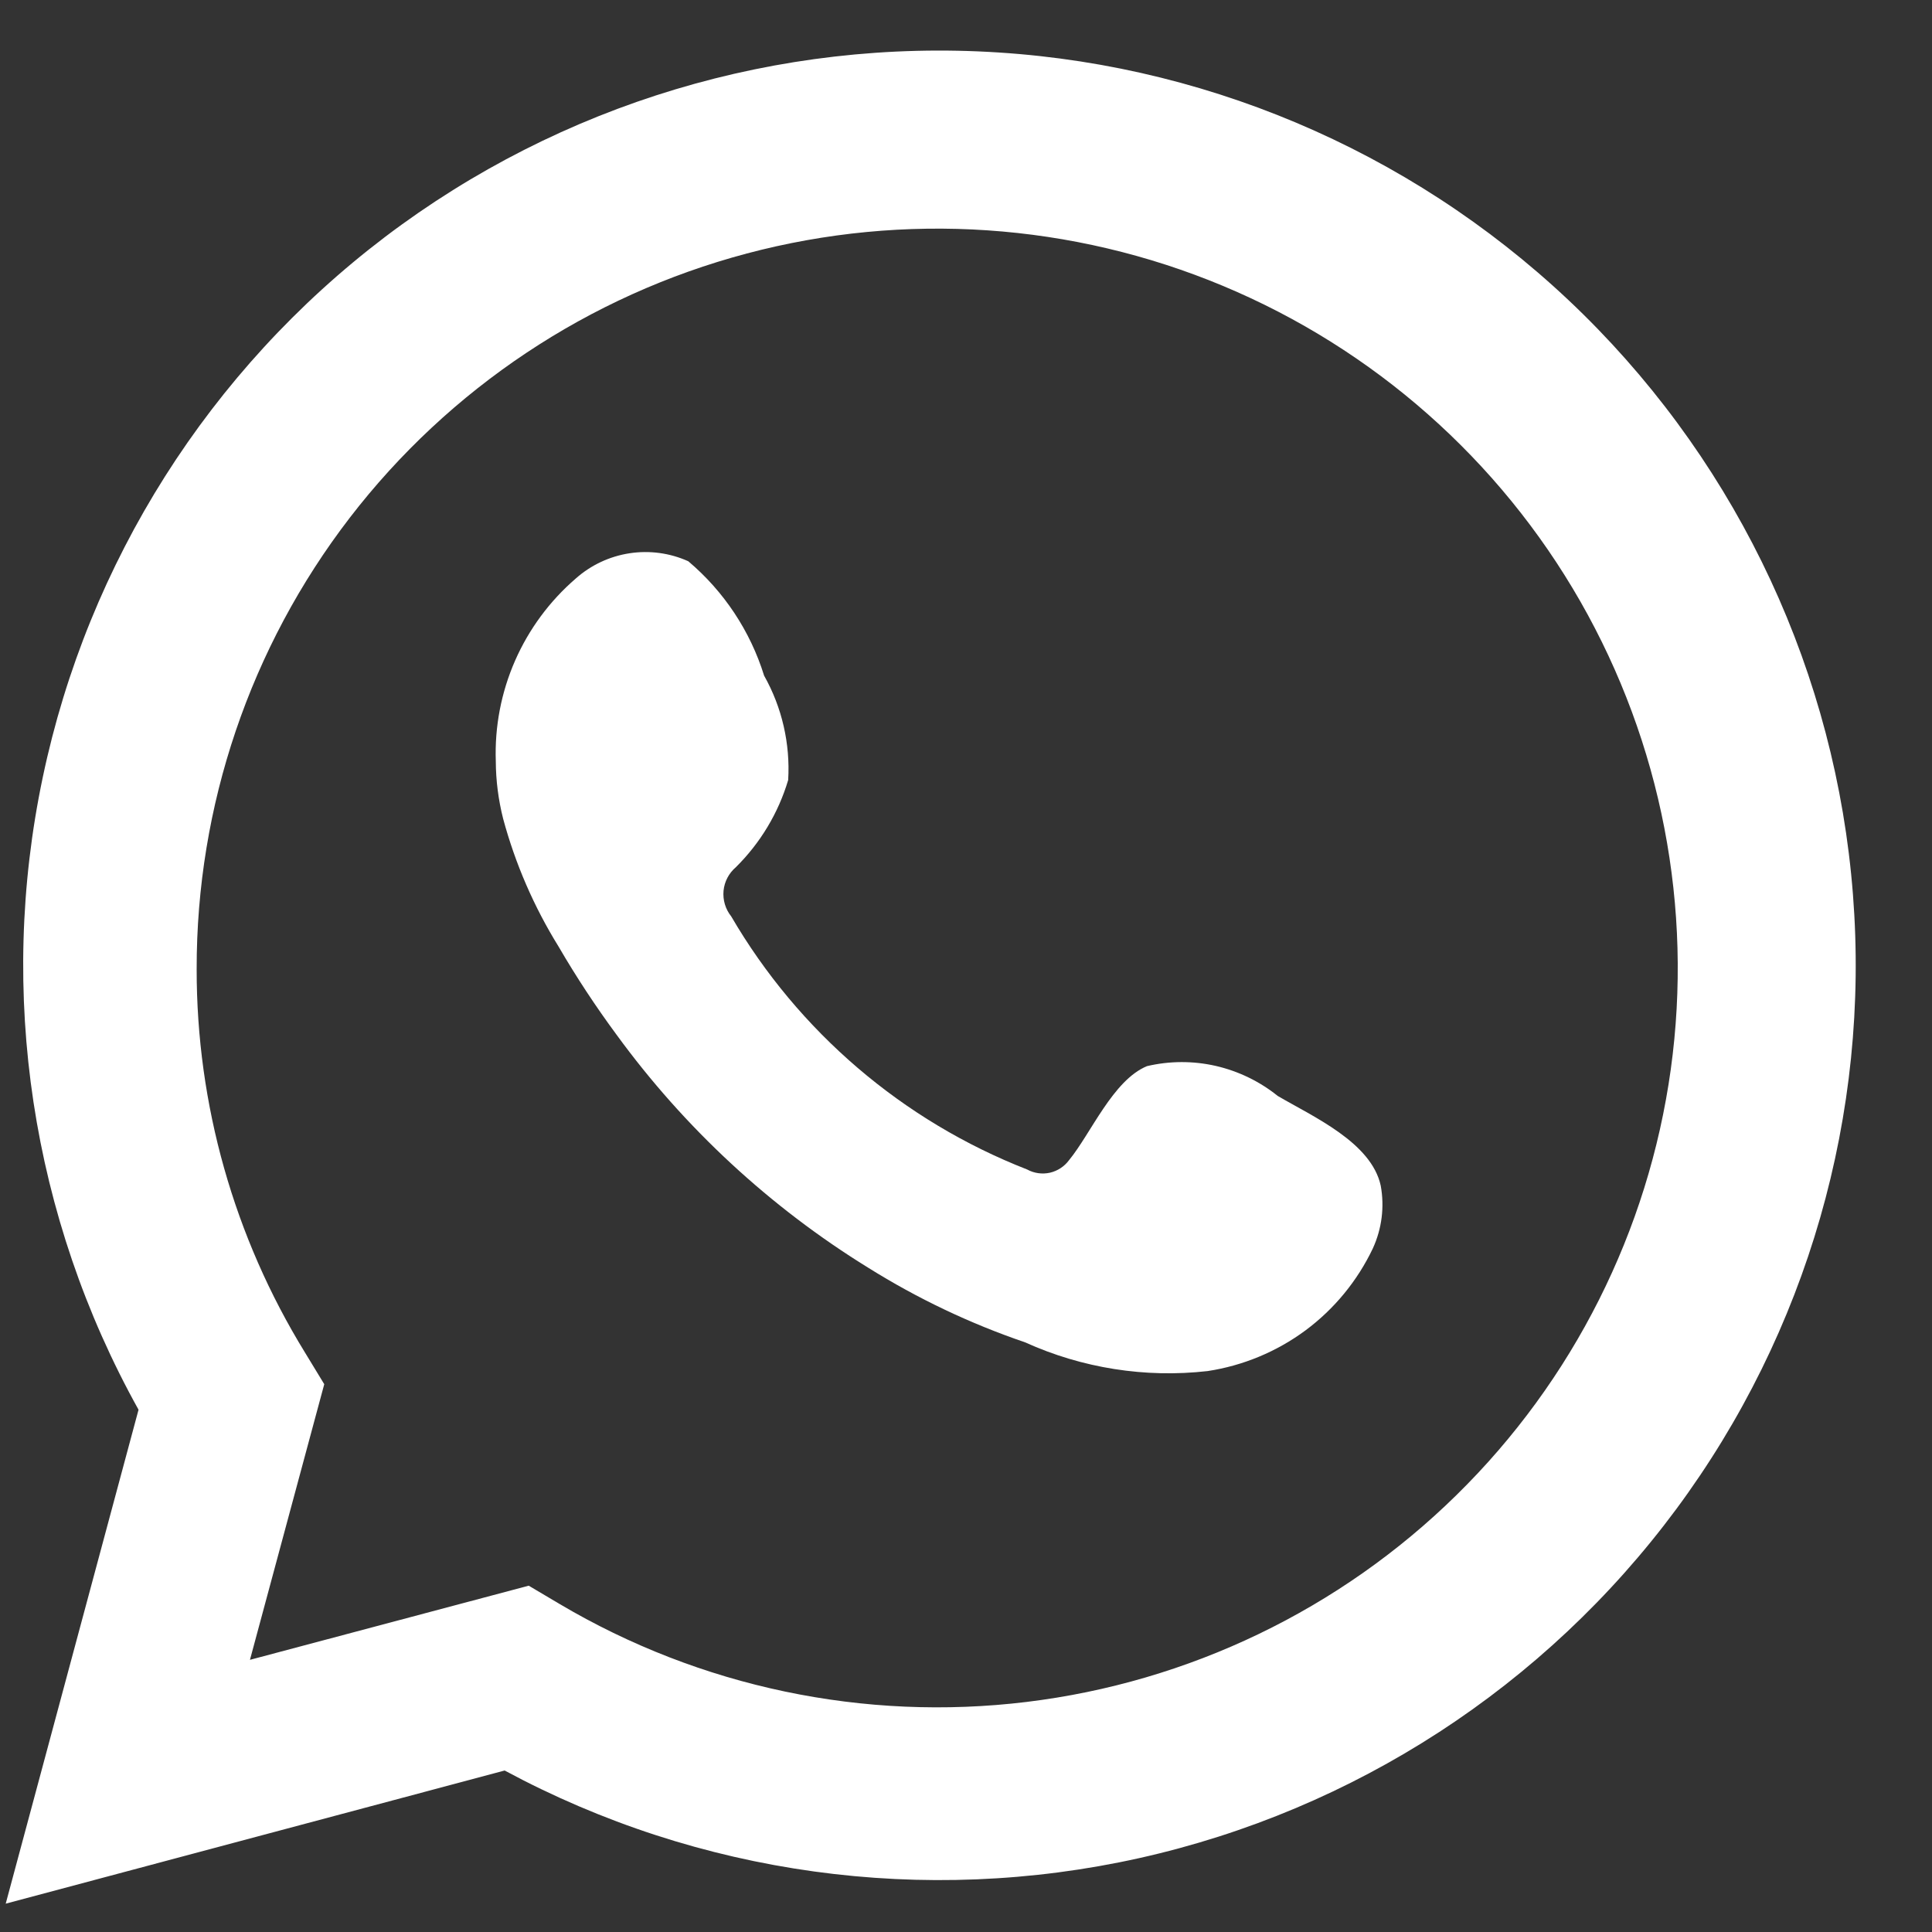
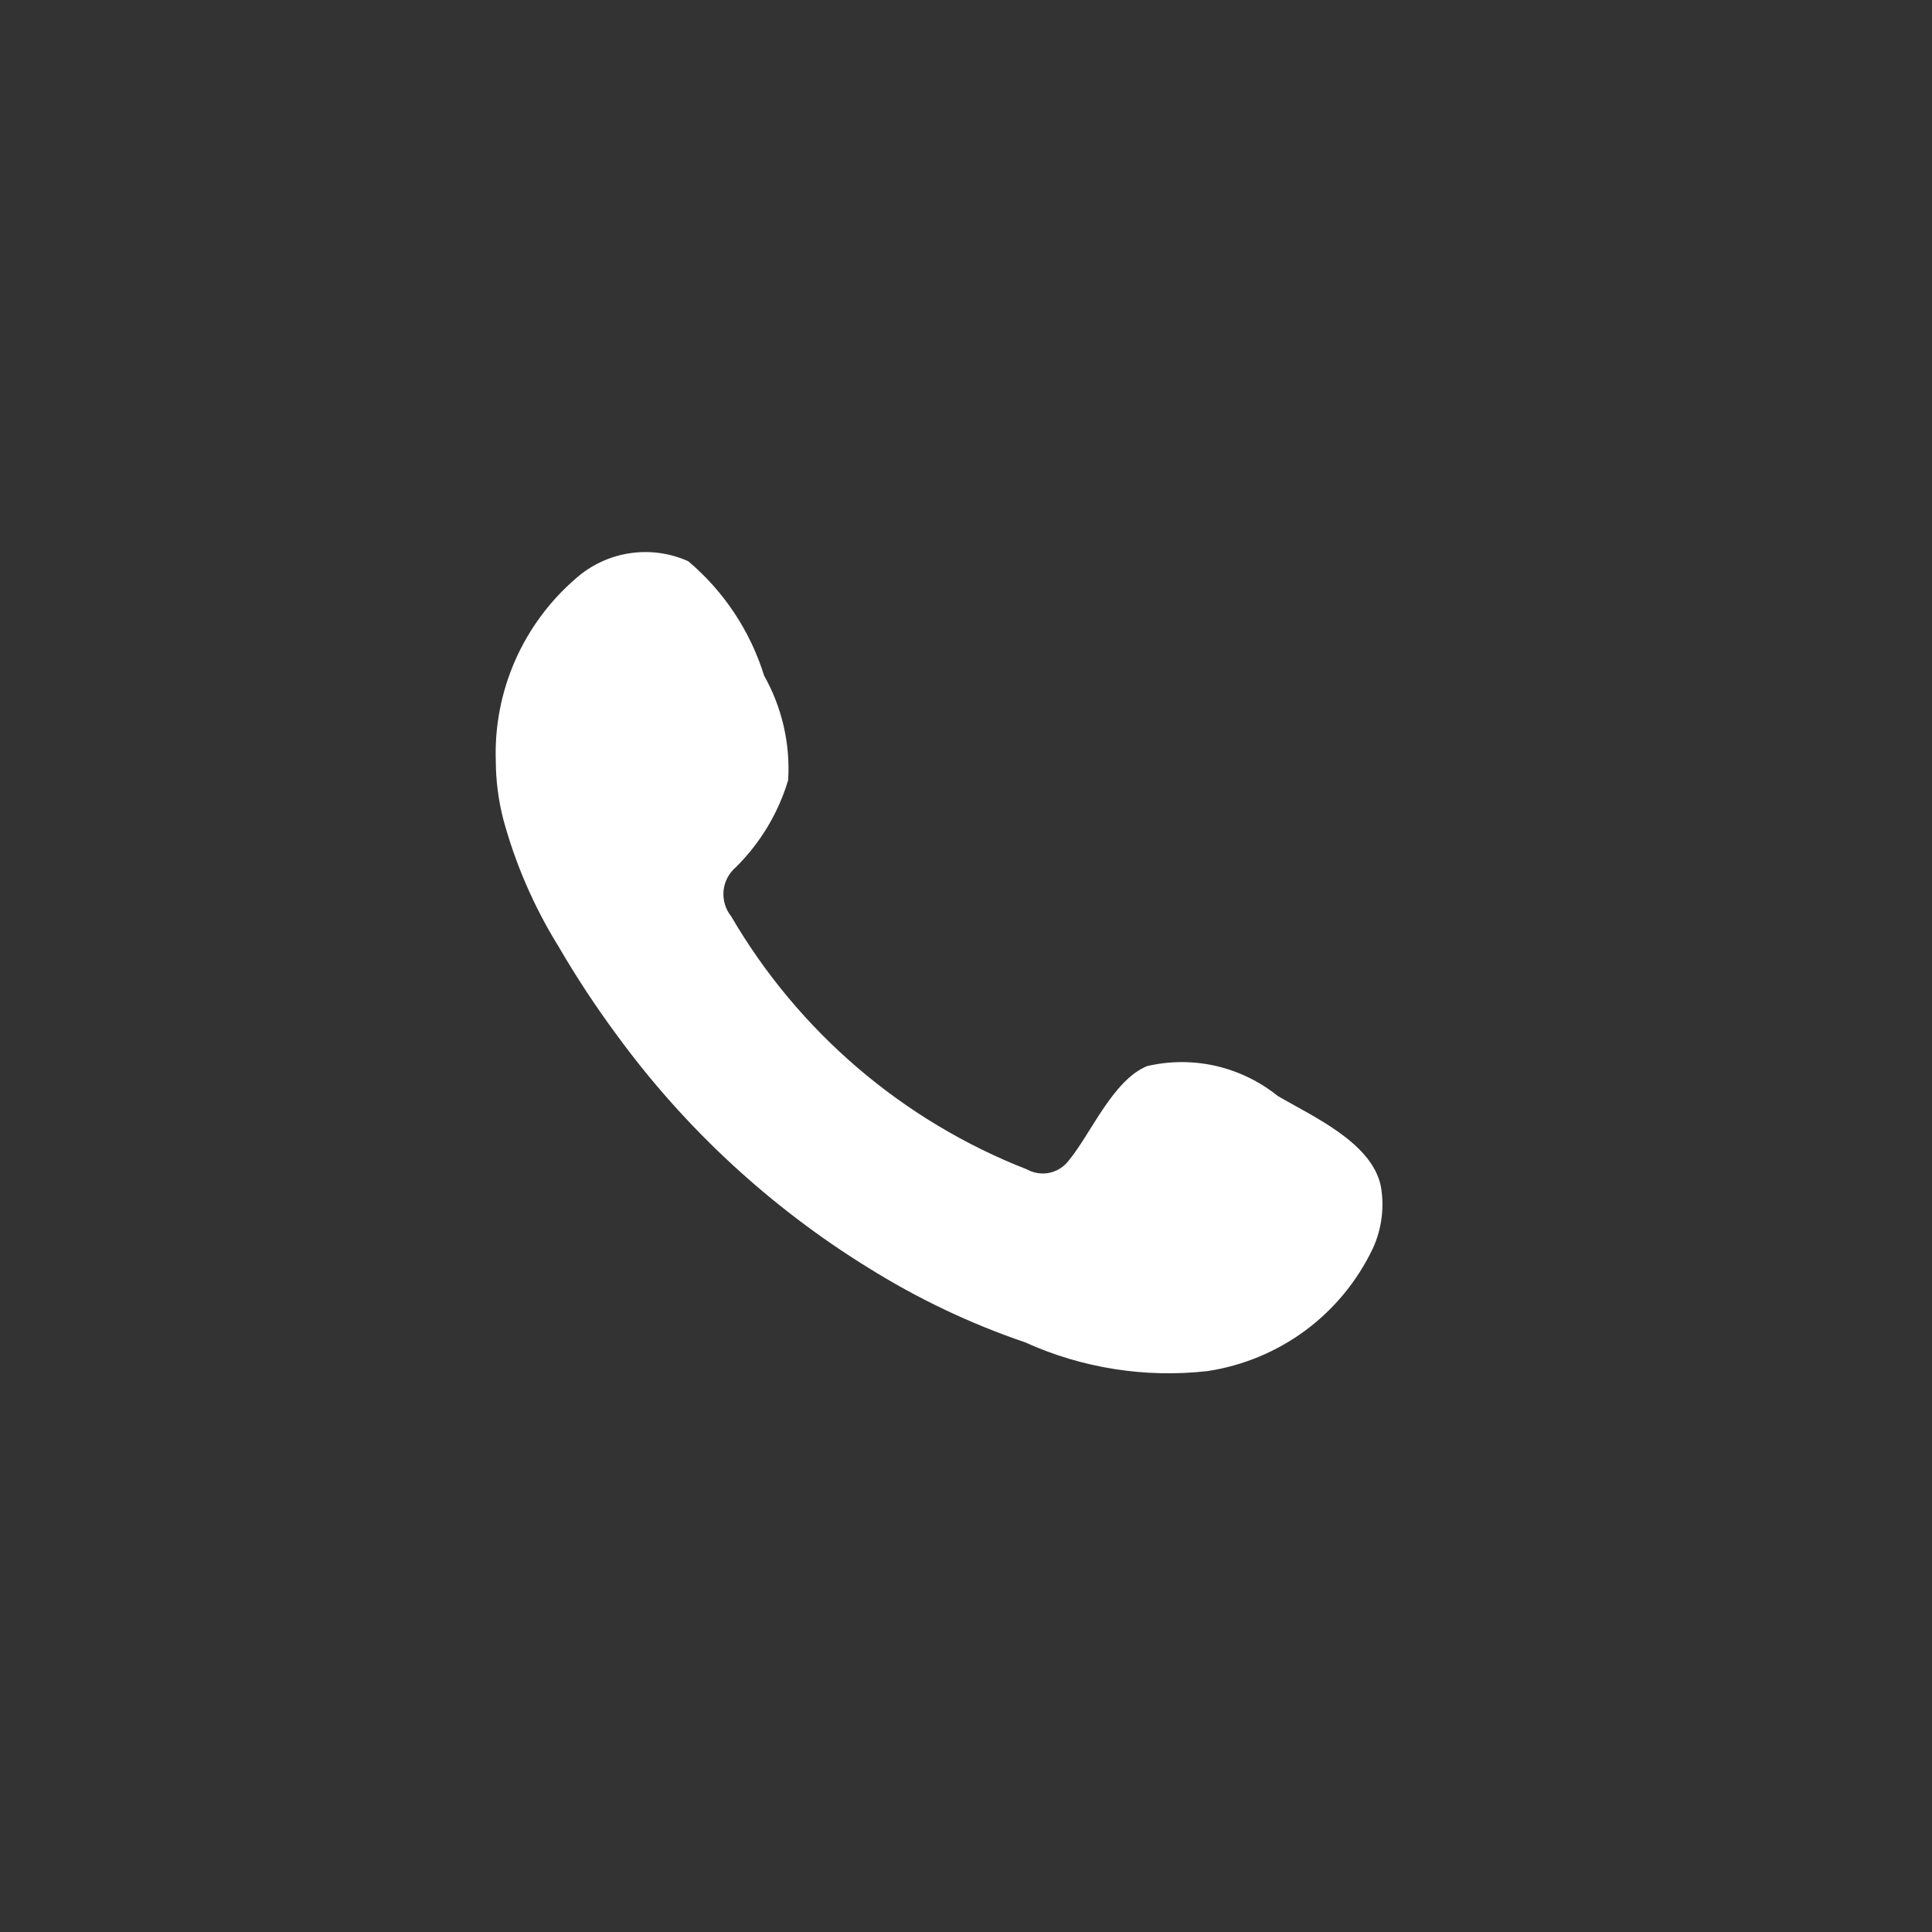
<svg xmlns="http://www.w3.org/2000/svg" width="24" height="24" viewBox="0 0 24 24" fill="none">
  <rect x="0" y="0" width="24" height="24" fill="#333333" stroke="none" />
-   <path d="M0.071 23.648L1.721 17.512C0.391 15.122 -0.032 12.333 0.531 9.657C1.093 6.981 2.604 4.597 4.785 2.942C6.967 1.288 9.672 0.475 12.406 0.652C15.139 0.828 17.717 1.983 19.667 3.904C21.616 5.826 22.806 8.384 23.018 11.111C23.231 13.837 22.451 16.549 20.823 18.747C19.194 20.946 16.826 22.485 14.153 23.082C11.479 23.678 8.68 23.292 6.269 21.994L0.071 23.648ZM6.568 19.698L6.951 19.925C8.698 20.959 10.738 21.387 12.753 21.142C14.768 20.897 16.646 19.994 18.093 18.572C19.541 17.151 20.477 15.291 20.755 13.284C21.033 11.276 20.638 9.233 19.632 7.472C18.626 5.712 17.064 4.333 15.191 3.551C13.318 2.769 11.239 2.628 9.277 3.149C7.315 3.67 5.581 4.825 4.344 6.433C3.108 8.041 2.44 10.011 2.443 12.038C2.441 13.719 2.907 15.367 3.787 16.799L4.028 17.195L3.105 20.619L6.568 19.698Z" fill="white" />
  <path fill-rule="evenodd" clip-rule="evenodd" d="M15.872 13.614C15.647 13.433 15.384 13.306 15.102 13.241C14.821 13.177 14.529 13.178 14.248 13.244C13.825 13.419 13.552 14.081 13.28 14.412C13.222 14.491 13.137 14.546 13.042 14.568C12.946 14.589 12.846 14.575 12.76 14.528C11.214 13.924 9.918 12.815 9.083 11.383C9.011 11.293 8.978 11.18 8.988 11.066C8.999 10.952 9.054 10.847 9.141 10.773C9.445 10.472 9.669 10.1 9.791 9.69C9.818 9.238 9.714 8.787 9.492 8.393C9.32 7.839 8.993 7.346 8.55 6.972C8.321 6.869 8.068 6.835 7.82 6.873C7.572 6.911 7.34 7.02 7.153 7.186C6.828 7.466 6.57 7.816 6.398 8.208C6.226 8.601 6.144 9.028 6.159 9.456C6.16 9.697 6.191 9.936 6.25 10.17C6.401 10.73 6.633 11.265 6.939 11.759C7.159 12.137 7.4 12.503 7.66 12.855C8.504 14.012 9.565 14.995 10.785 15.748C11.397 16.131 12.051 16.442 12.734 16.675C13.443 16.996 14.227 17.12 15.001 17.032C15.442 16.965 15.86 16.791 16.218 16.526C16.576 16.26 16.863 15.91 17.054 15.508C17.166 15.264 17.2 14.993 17.152 14.729C17.035 14.191 16.314 13.873 15.872 13.614Z" fill="white" />
</svg>